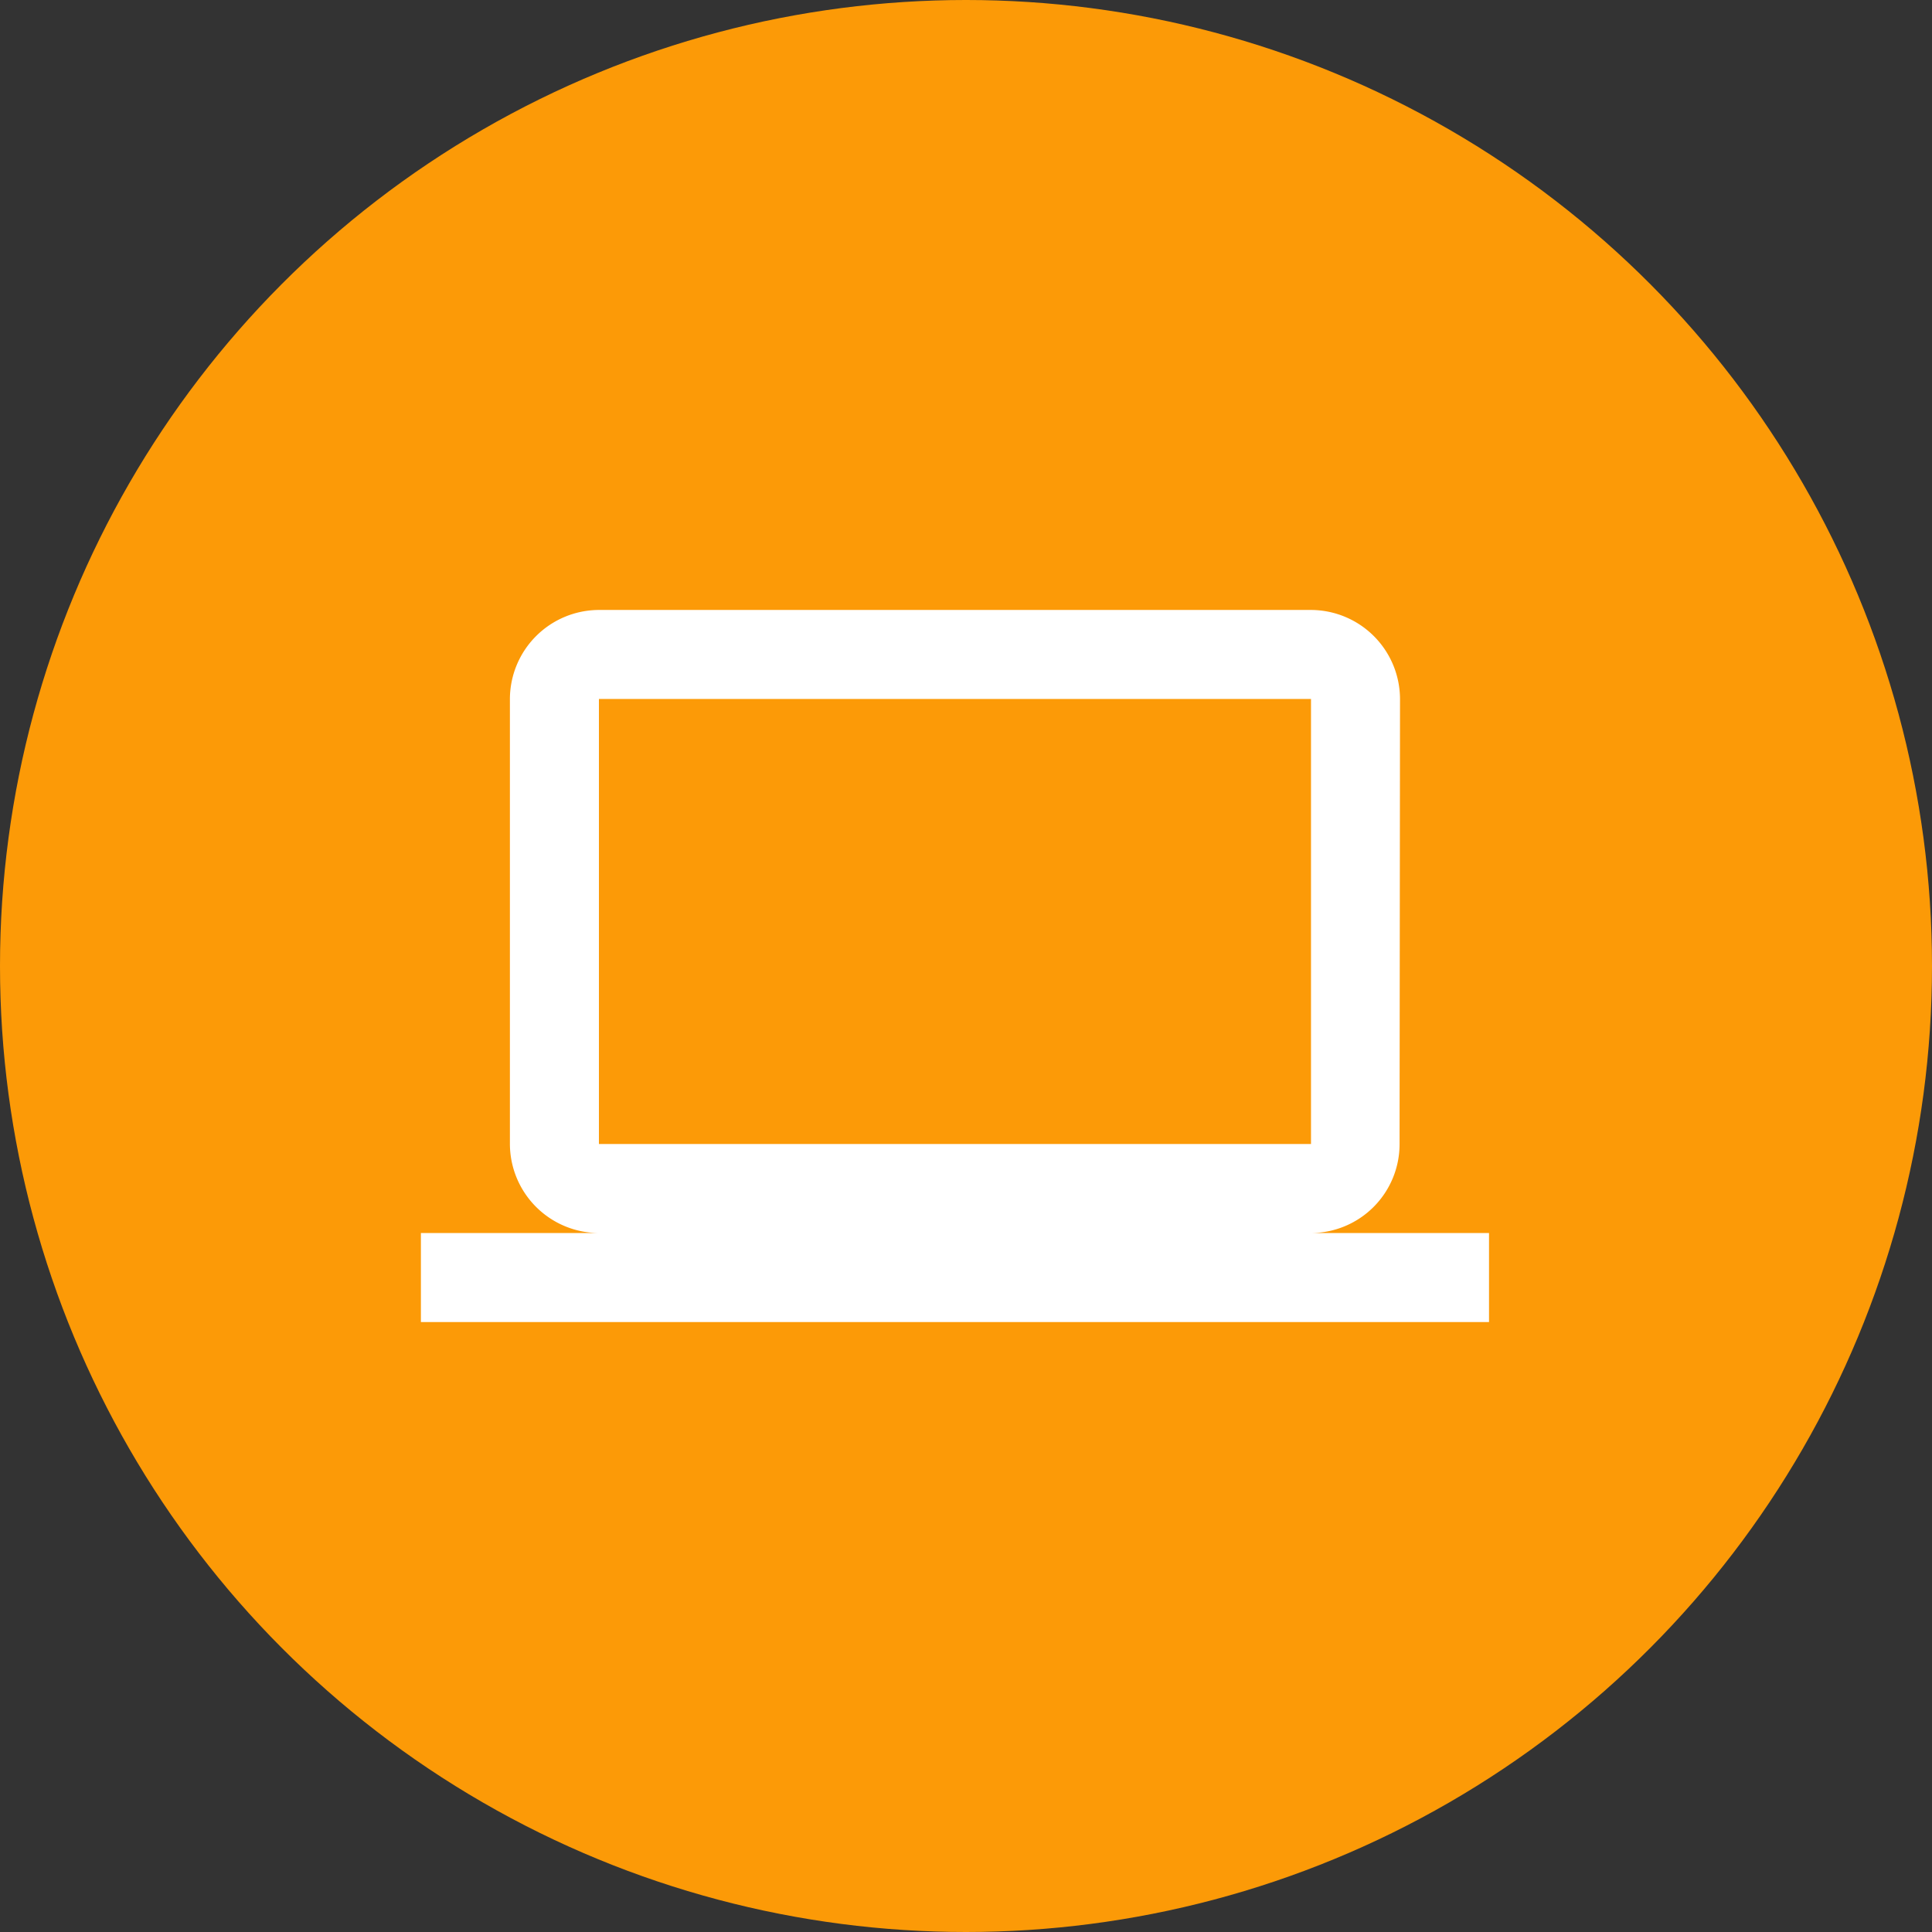
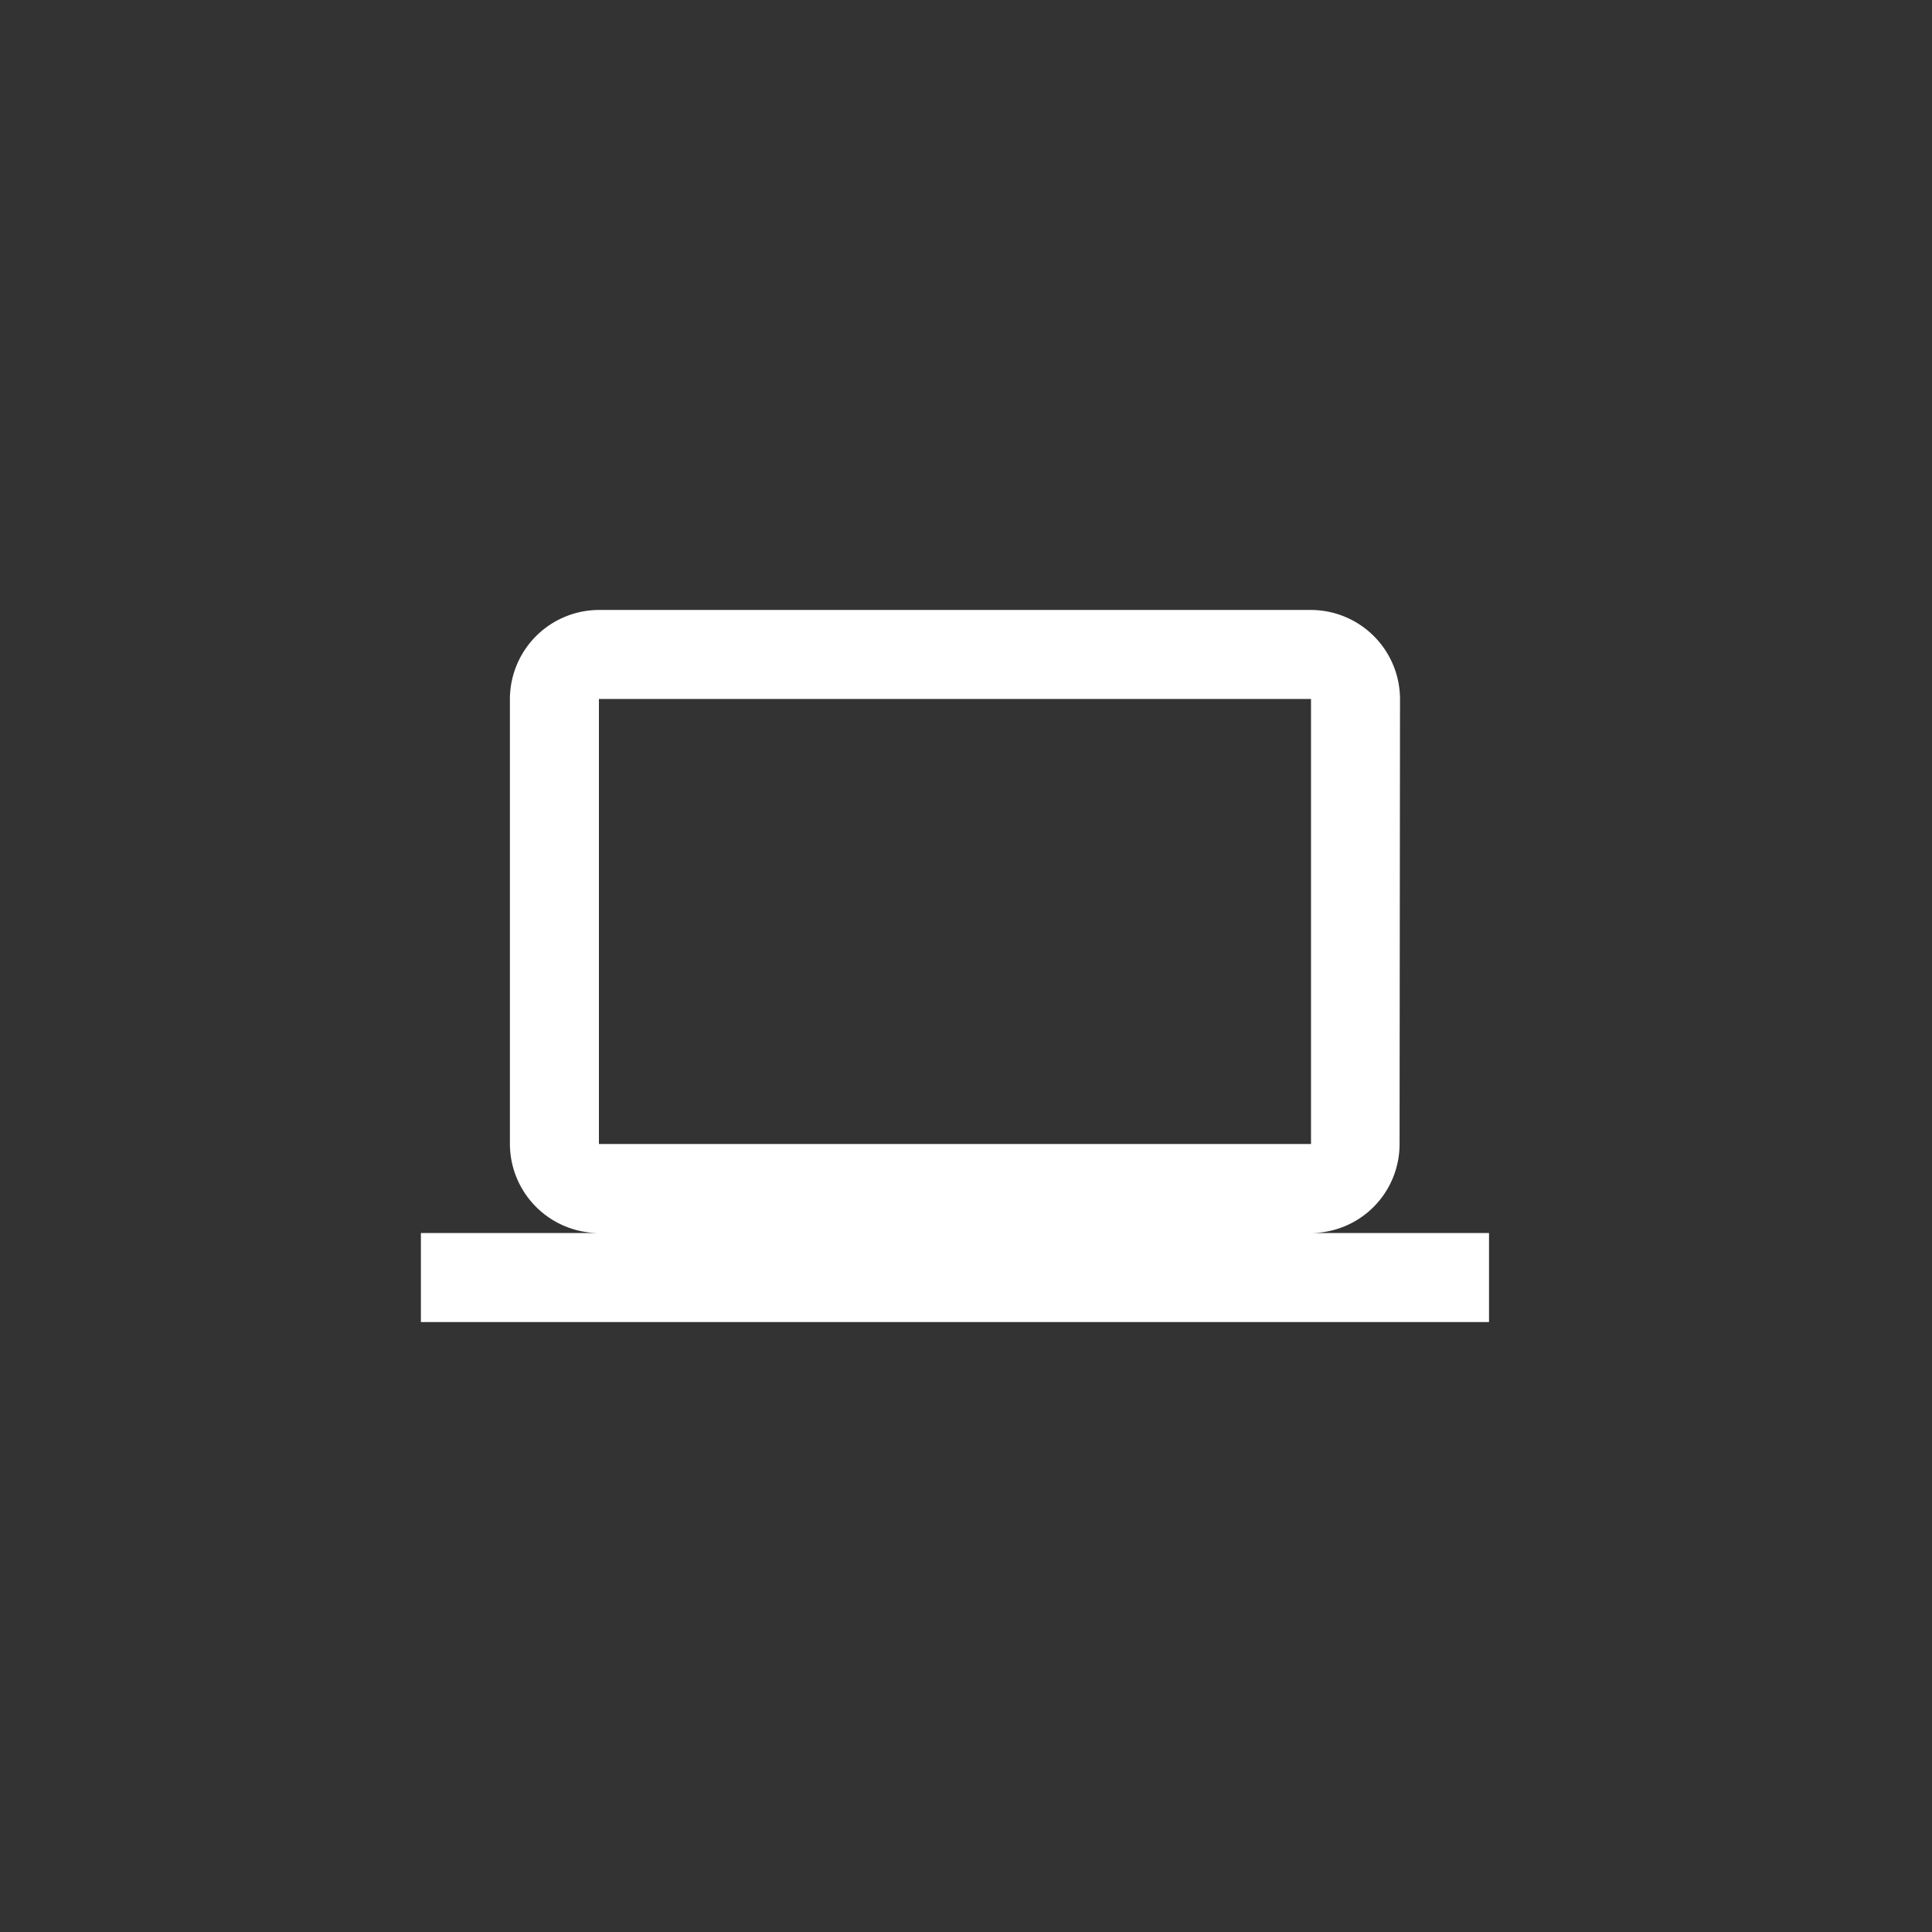
<svg xmlns="http://www.w3.org/2000/svg" width="70" height="70" viewBox="0 0 70 70">
  <rect x="0" y="0" width="70" height="70" fill="#333333" stroke="none" />
  <g id="icon_why_2" transform="translate(-818 -1631)">
-     <circle id="Ellipse_131" data-name="Ellipse 131" cx="35" cy="35" r="35" transform="translate(818 1631)" fill="#fc9a07" />
    <path id="Icon_material-computer" data-name="Icon material-computer" d="M32.25,28.575a3.221,3.221,0,0,0,3.209-3.225l.016-16.125A3.235,3.235,0,0,0,32.25,6H6.45A3.235,3.235,0,0,0,3.225,9.225V25.35A3.235,3.235,0,0,0,6.45,28.575H0V31.8H38.7V28.575ZM6.45,9.225h25.8V25.35H6.45Z" transform="translate(833.25 1647.1)" fill="#fff" />
  </g>
</svg>